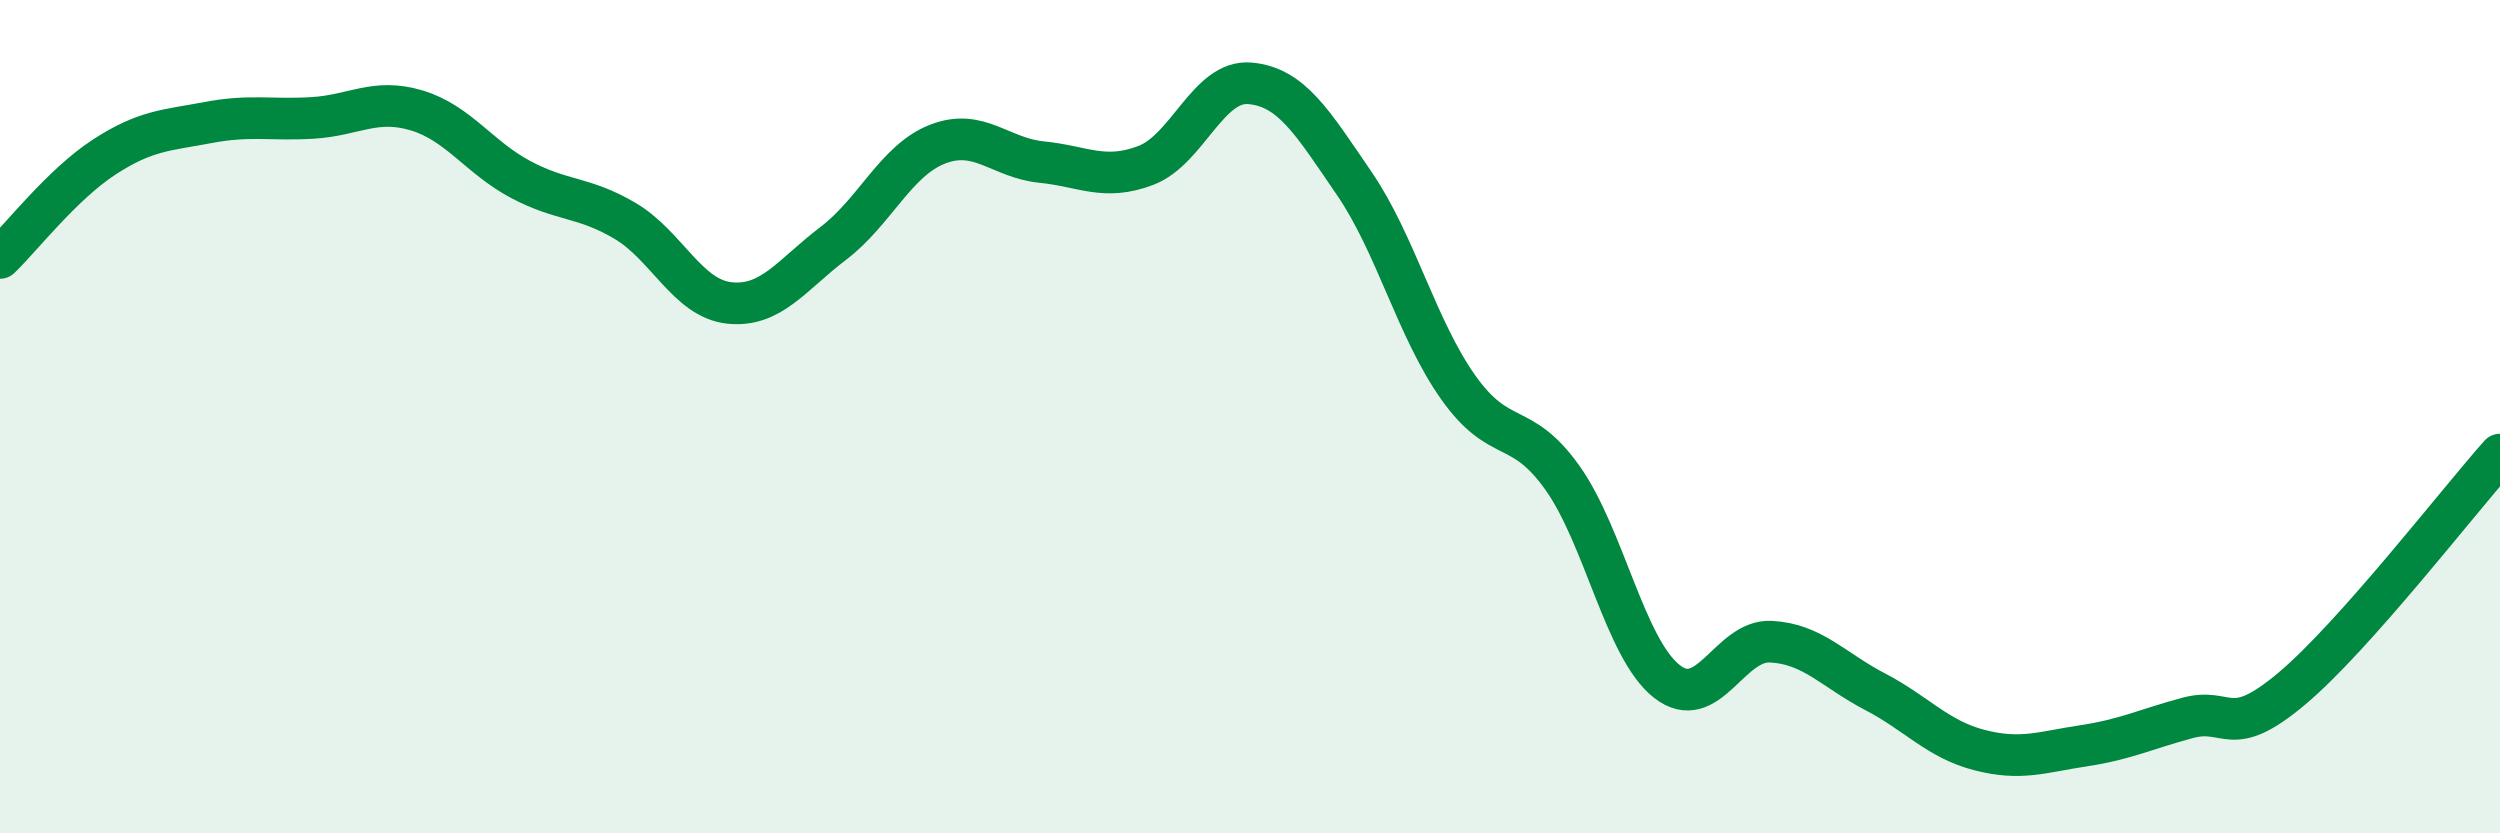
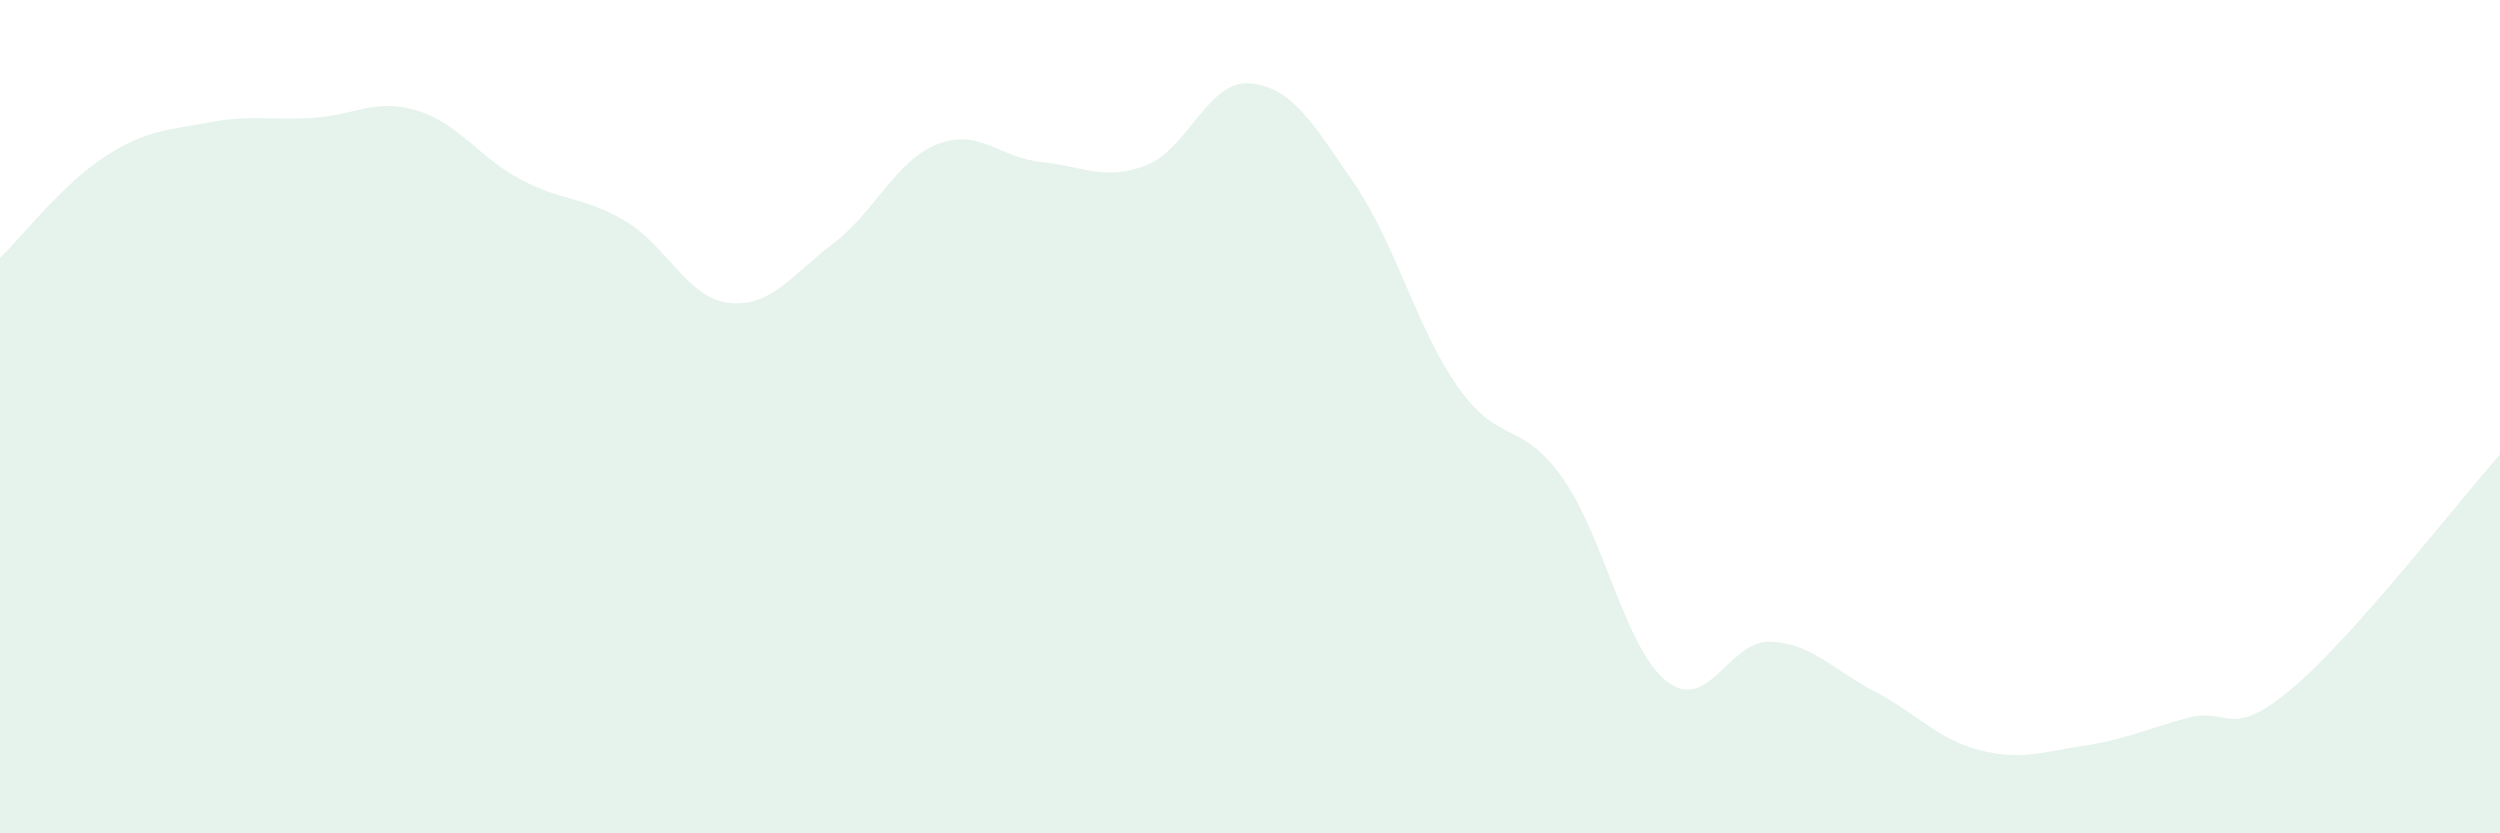
<svg xmlns="http://www.w3.org/2000/svg" width="60" height="20" viewBox="0 0 60 20">
  <path d="M 0,6.19 C 0.5,5.71 1.5,4.42 2.5,3.77 C 3.5,3.12 4,3.13 5,2.94 C 6,2.75 6.5,2.89 7.5,2.83 C 8.5,2.77 9,2.35 10,2.65 C 11,2.95 11.5,3.78 12.5,4.31 C 13.5,4.84 14,4.71 15,5.3 C 16,5.89 16.5,7.16 17.5,7.27 C 18.5,7.38 19,6.6 20,5.84 C 21,5.08 21.5,3.85 22.5,3.46 C 23.5,3.07 24,3.79 25,3.89 C 26,3.99 26.5,4.35 27.5,3.97 C 28.5,3.59 29,1.91 30,2 C 31,2.09 31.5,2.94 32.5,4.4 C 33.5,5.86 34,7.89 35,9.3 C 36,10.71 36.5,10.06 37.5,11.47 C 38.5,12.88 39,15.56 40,16.35 C 41,17.14 41.5,15.35 42.5,15.4 C 43.5,15.45 44,16.08 45,16.6 C 46,17.12 46.5,17.74 47.5,18 C 48.5,18.26 49,18.05 50,17.9 C 51,17.75 51.5,17.5 52.5,17.23 C 53.5,16.96 53.5,17.79 55,16.53 C 56.5,15.27 59,12.03 60,10.91L60 20L0 20Z" fill="#008740" opacity="0.1" stroke-linecap="round" stroke-linejoin="round" />
-   <path d="M 0,6.19 C 0.5,5.71 1.5,4.42 2.5,3.77 C 3.5,3.12 4,3.13 5,2.94 C 6,2.75 6.5,2.89 7.5,2.83 C 8.5,2.77 9,2.35 10,2.65 C 11,2.95 11.5,3.78 12.5,4.31 C 13.5,4.84 14,4.71 15,5.3 C 16,5.89 16.5,7.16 17.5,7.27 C 18.5,7.38 19,6.6 20,5.84 C 21,5.08 21.5,3.85 22.5,3.46 C 23.5,3.07 24,3.79 25,3.89 C 26,3.99 26.5,4.35 27.5,3.97 C 28.5,3.59 29,1.91 30,2 C 31,2.09 31.5,2.94 32.5,4.4 C 33.5,5.86 34,7.89 35,9.3 C 36,10.71 36.5,10.06 37.5,11.47 C 38.5,12.88 39,15.56 40,16.35 C 41,17.14 41.5,15.35 42.5,15.4 C 43.5,15.45 44,16.08 45,16.6 C 46,17.12 46.5,17.74 47.5,18 C 48.5,18.26 49,18.05 50,17.9 C 51,17.75 51.5,17.5 52.5,17.23 C 53.5,16.96 53.5,17.79 55,16.53 C 56.5,15.27 59,12.03 60,10.91" stroke="#008740" stroke-width="1" fill="none" stroke-linecap="round" stroke-linejoin="round" />
</svg>